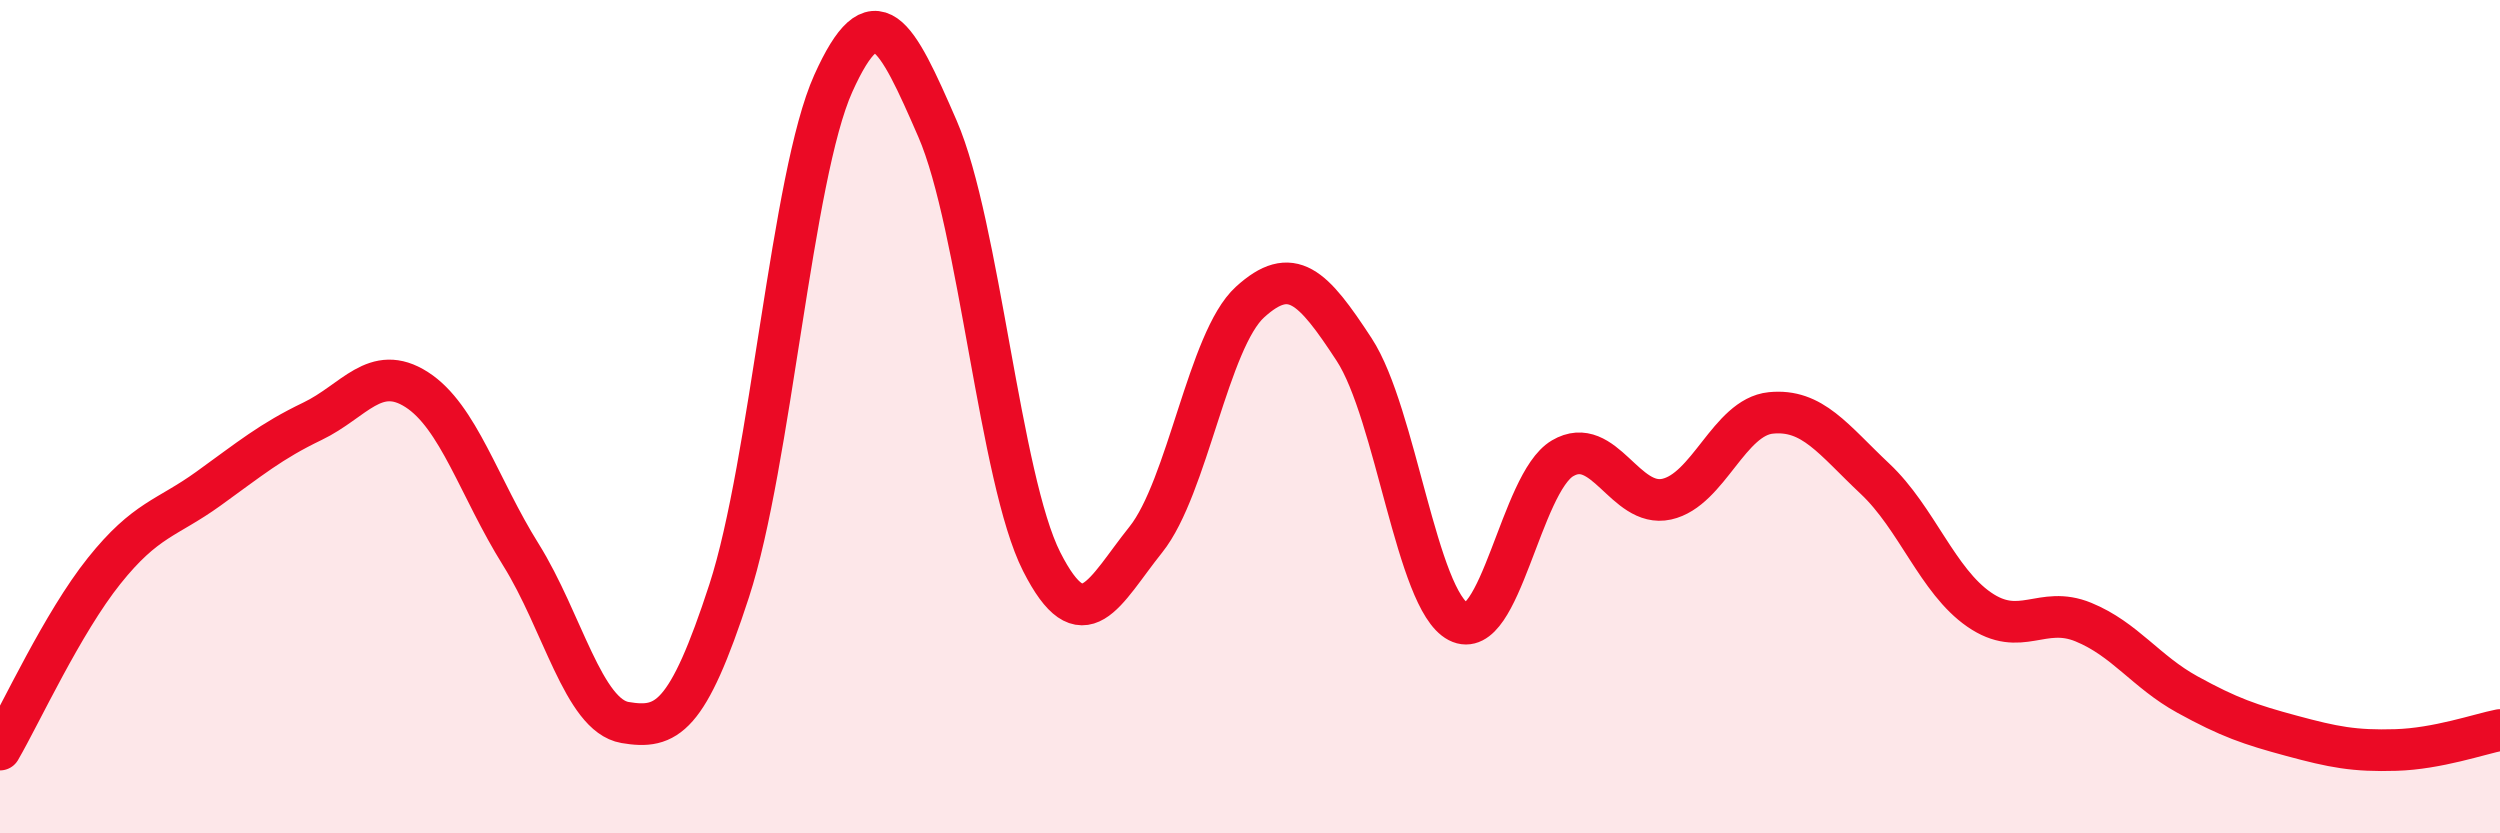
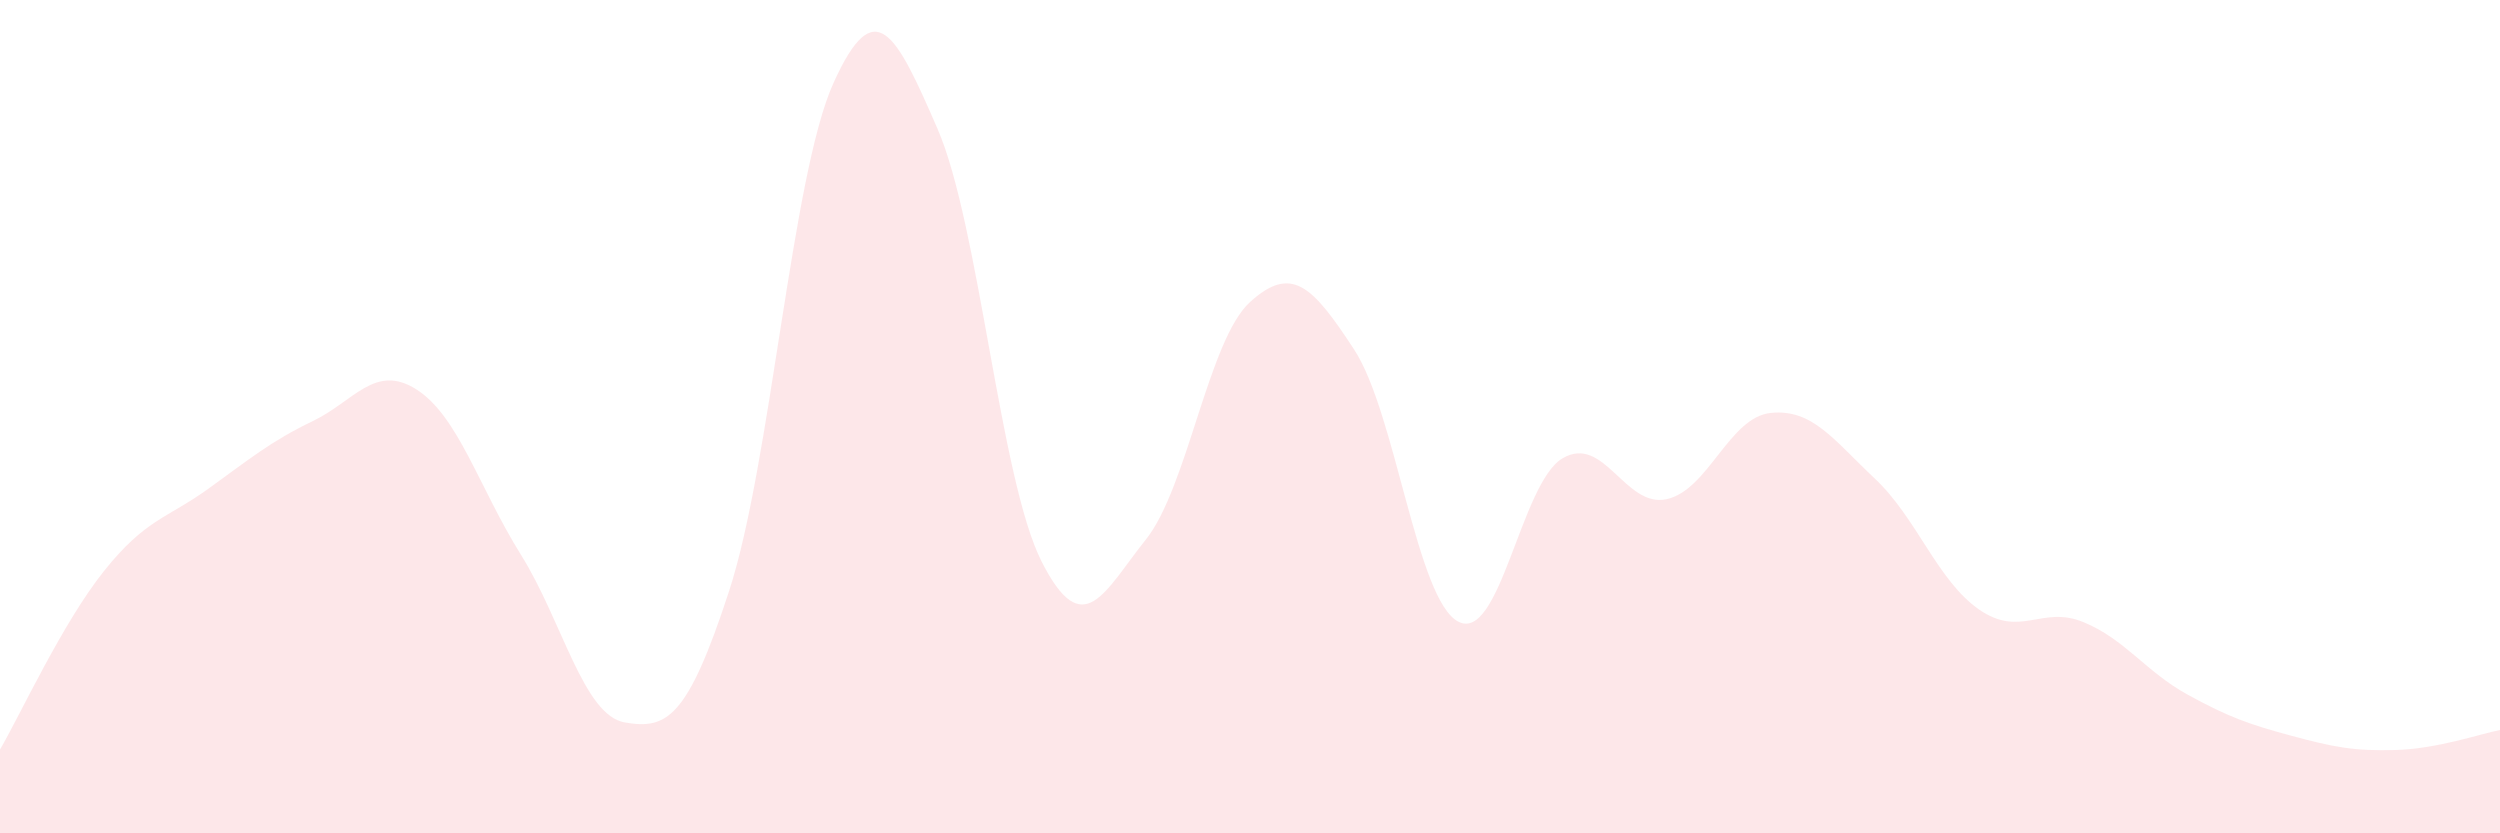
<svg xmlns="http://www.w3.org/2000/svg" width="60" height="20" viewBox="0 0 60 20">
  <path d="M 0,17.99 C 0.5,17.13 1.5,14.95 2.5,13.7 C 3.5,12.45 4,12.45 5,11.73 C 6,11.01 6.5,10.59 7.5,10.11 C 8.5,9.63 9,8.71 10,9.35 C 11,9.99 11.5,11.71 12.5,13.31 C 13.5,14.91 14,17.17 15,17.34 C 16,17.51 16.5,17.25 17.5,14.18 C 18.5,11.11 19,4.22 20,2 C 21,-0.22 21.5,0.79 22.5,3.09 C 23.5,5.39 24,11.51 25,13.48 C 26,15.45 26.5,14.2 27.5,12.95 C 28.5,11.7 29,8.16 30,7.25 C 31,6.34 31.5,6.86 32.5,8.39 C 33.5,9.92 34,14.4 35,14.92 C 36,15.44 36.5,11.59 37.5,11 C 38.5,10.41 39,12.2 40,11.98 C 41,11.76 41.5,10.01 42.5,9.91 C 43.5,9.81 44,10.55 45,11.49 C 46,12.43 46.5,13.94 47.5,14.63 C 48.5,15.32 49,14.52 50,14.93 C 51,15.34 51.5,16.12 52.5,16.67 C 53.5,17.22 54,17.39 55,17.66 C 56,17.93 56.5,18.03 57.5,18 C 58.5,17.97 59.5,17.62 60,17.52L60 20L0 20Z" fill="#EB0A25" opacity="0.1" stroke-linecap="round" stroke-linejoin="round" />
-   <path d="M 0,17.99 C 0.5,17.13 1.5,14.95 2.5,13.7 C 3.5,12.45 4,12.45 5,11.73 C 6,11.01 6.5,10.59 7.5,10.11 C 8.5,9.63 9,8.71 10,9.35 C 11,9.99 11.5,11.71 12.5,13.31 C 13.5,14.91 14,17.17 15,17.34 C 16,17.51 16.5,17.25 17.5,14.18 C 18.5,11.11 19,4.22 20,2 C 21,-0.22 21.5,0.79 22.5,3.09 C 23.5,5.39 24,11.51 25,13.48 C 26,15.45 26.5,14.2 27.5,12.95 C 28.5,11.7 29,8.16 30,7.25 C 31,6.34 31.5,6.86 32.5,8.39 C 33.5,9.92 34,14.4 35,14.92 C 36,15.44 36.5,11.59 37.5,11 C 38.5,10.41 39,12.2 40,11.98 C 41,11.76 41.5,10.01 42.5,9.91 C 43.5,9.81 44,10.55 45,11.49 C 46,12.43 46.5,13.94 47.5,14.63 C 48.5,15.32 49,14.52 50,14.93 C 51,15.34 51.5,16.12 52.5,16.67 C 53.5,17.22 54,17.39 55,17.66 C 56,17.93 56.5,18.03 57.5,18 C 58.5,17.97 59.5,17.62 60,17.52" stroke="#EB0A25" stroke-width="1" fill="none" stroke-linecap="round" stroke-linejoin="round" />
</svg>